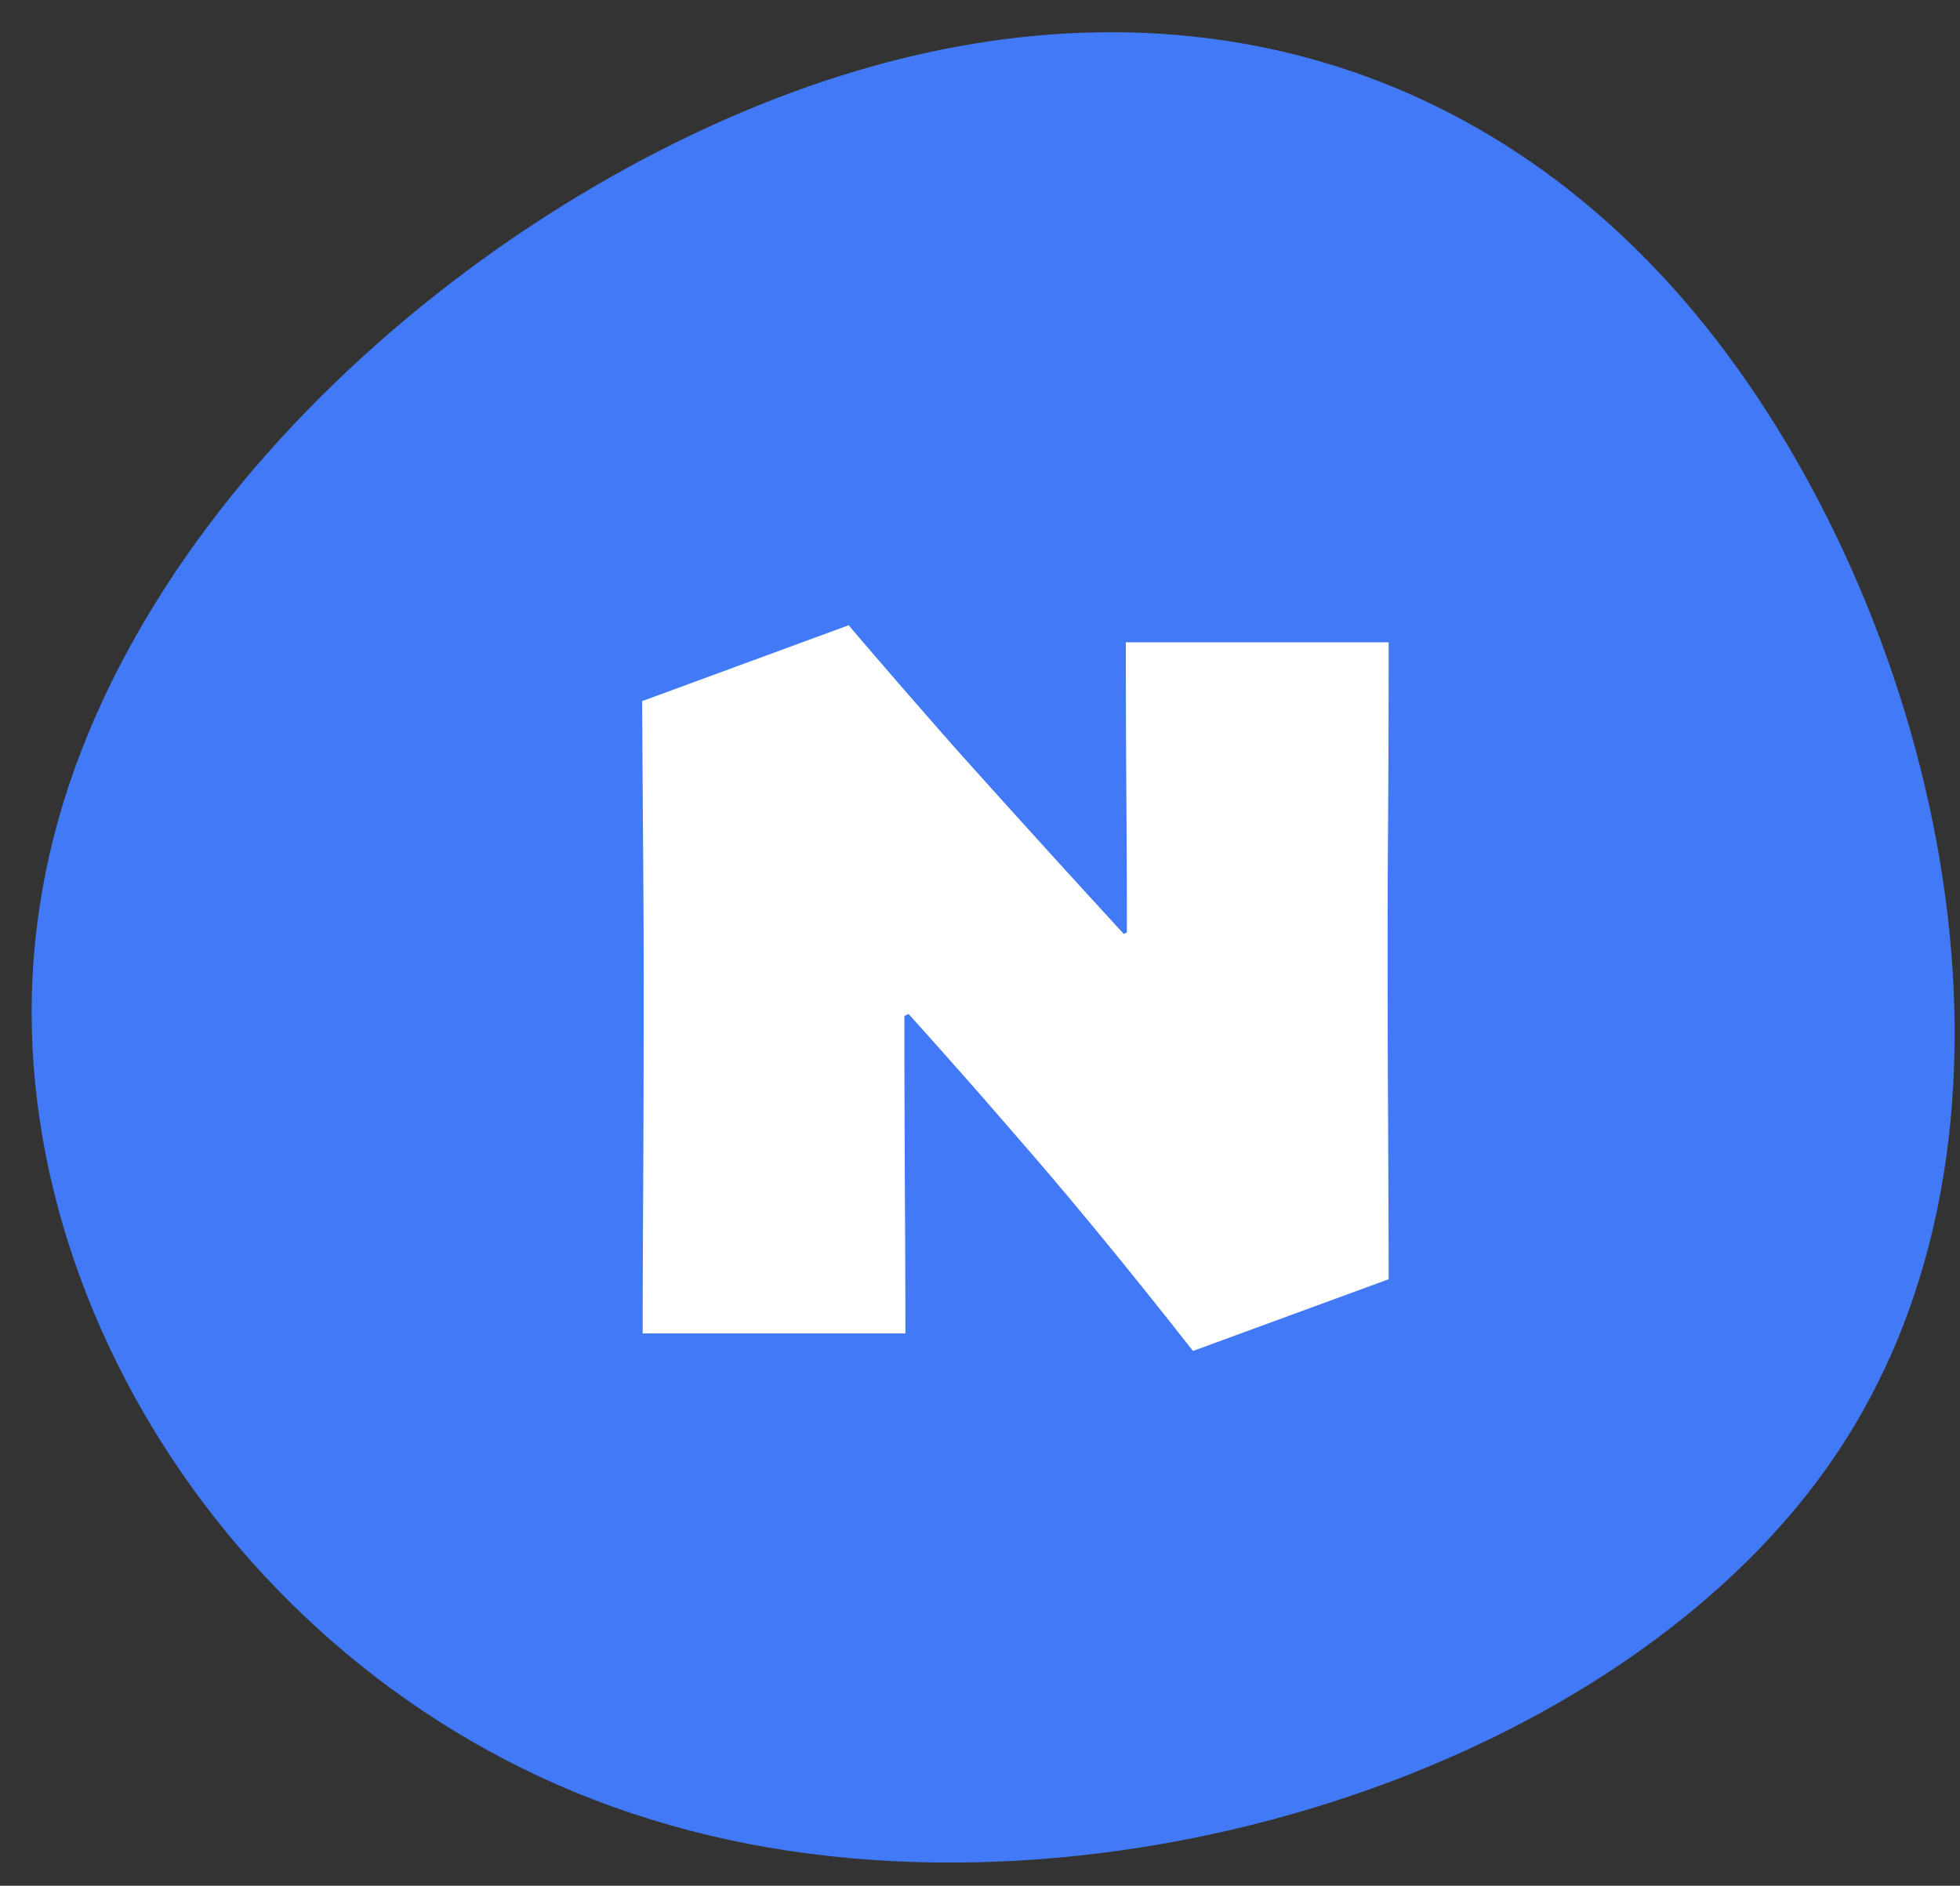
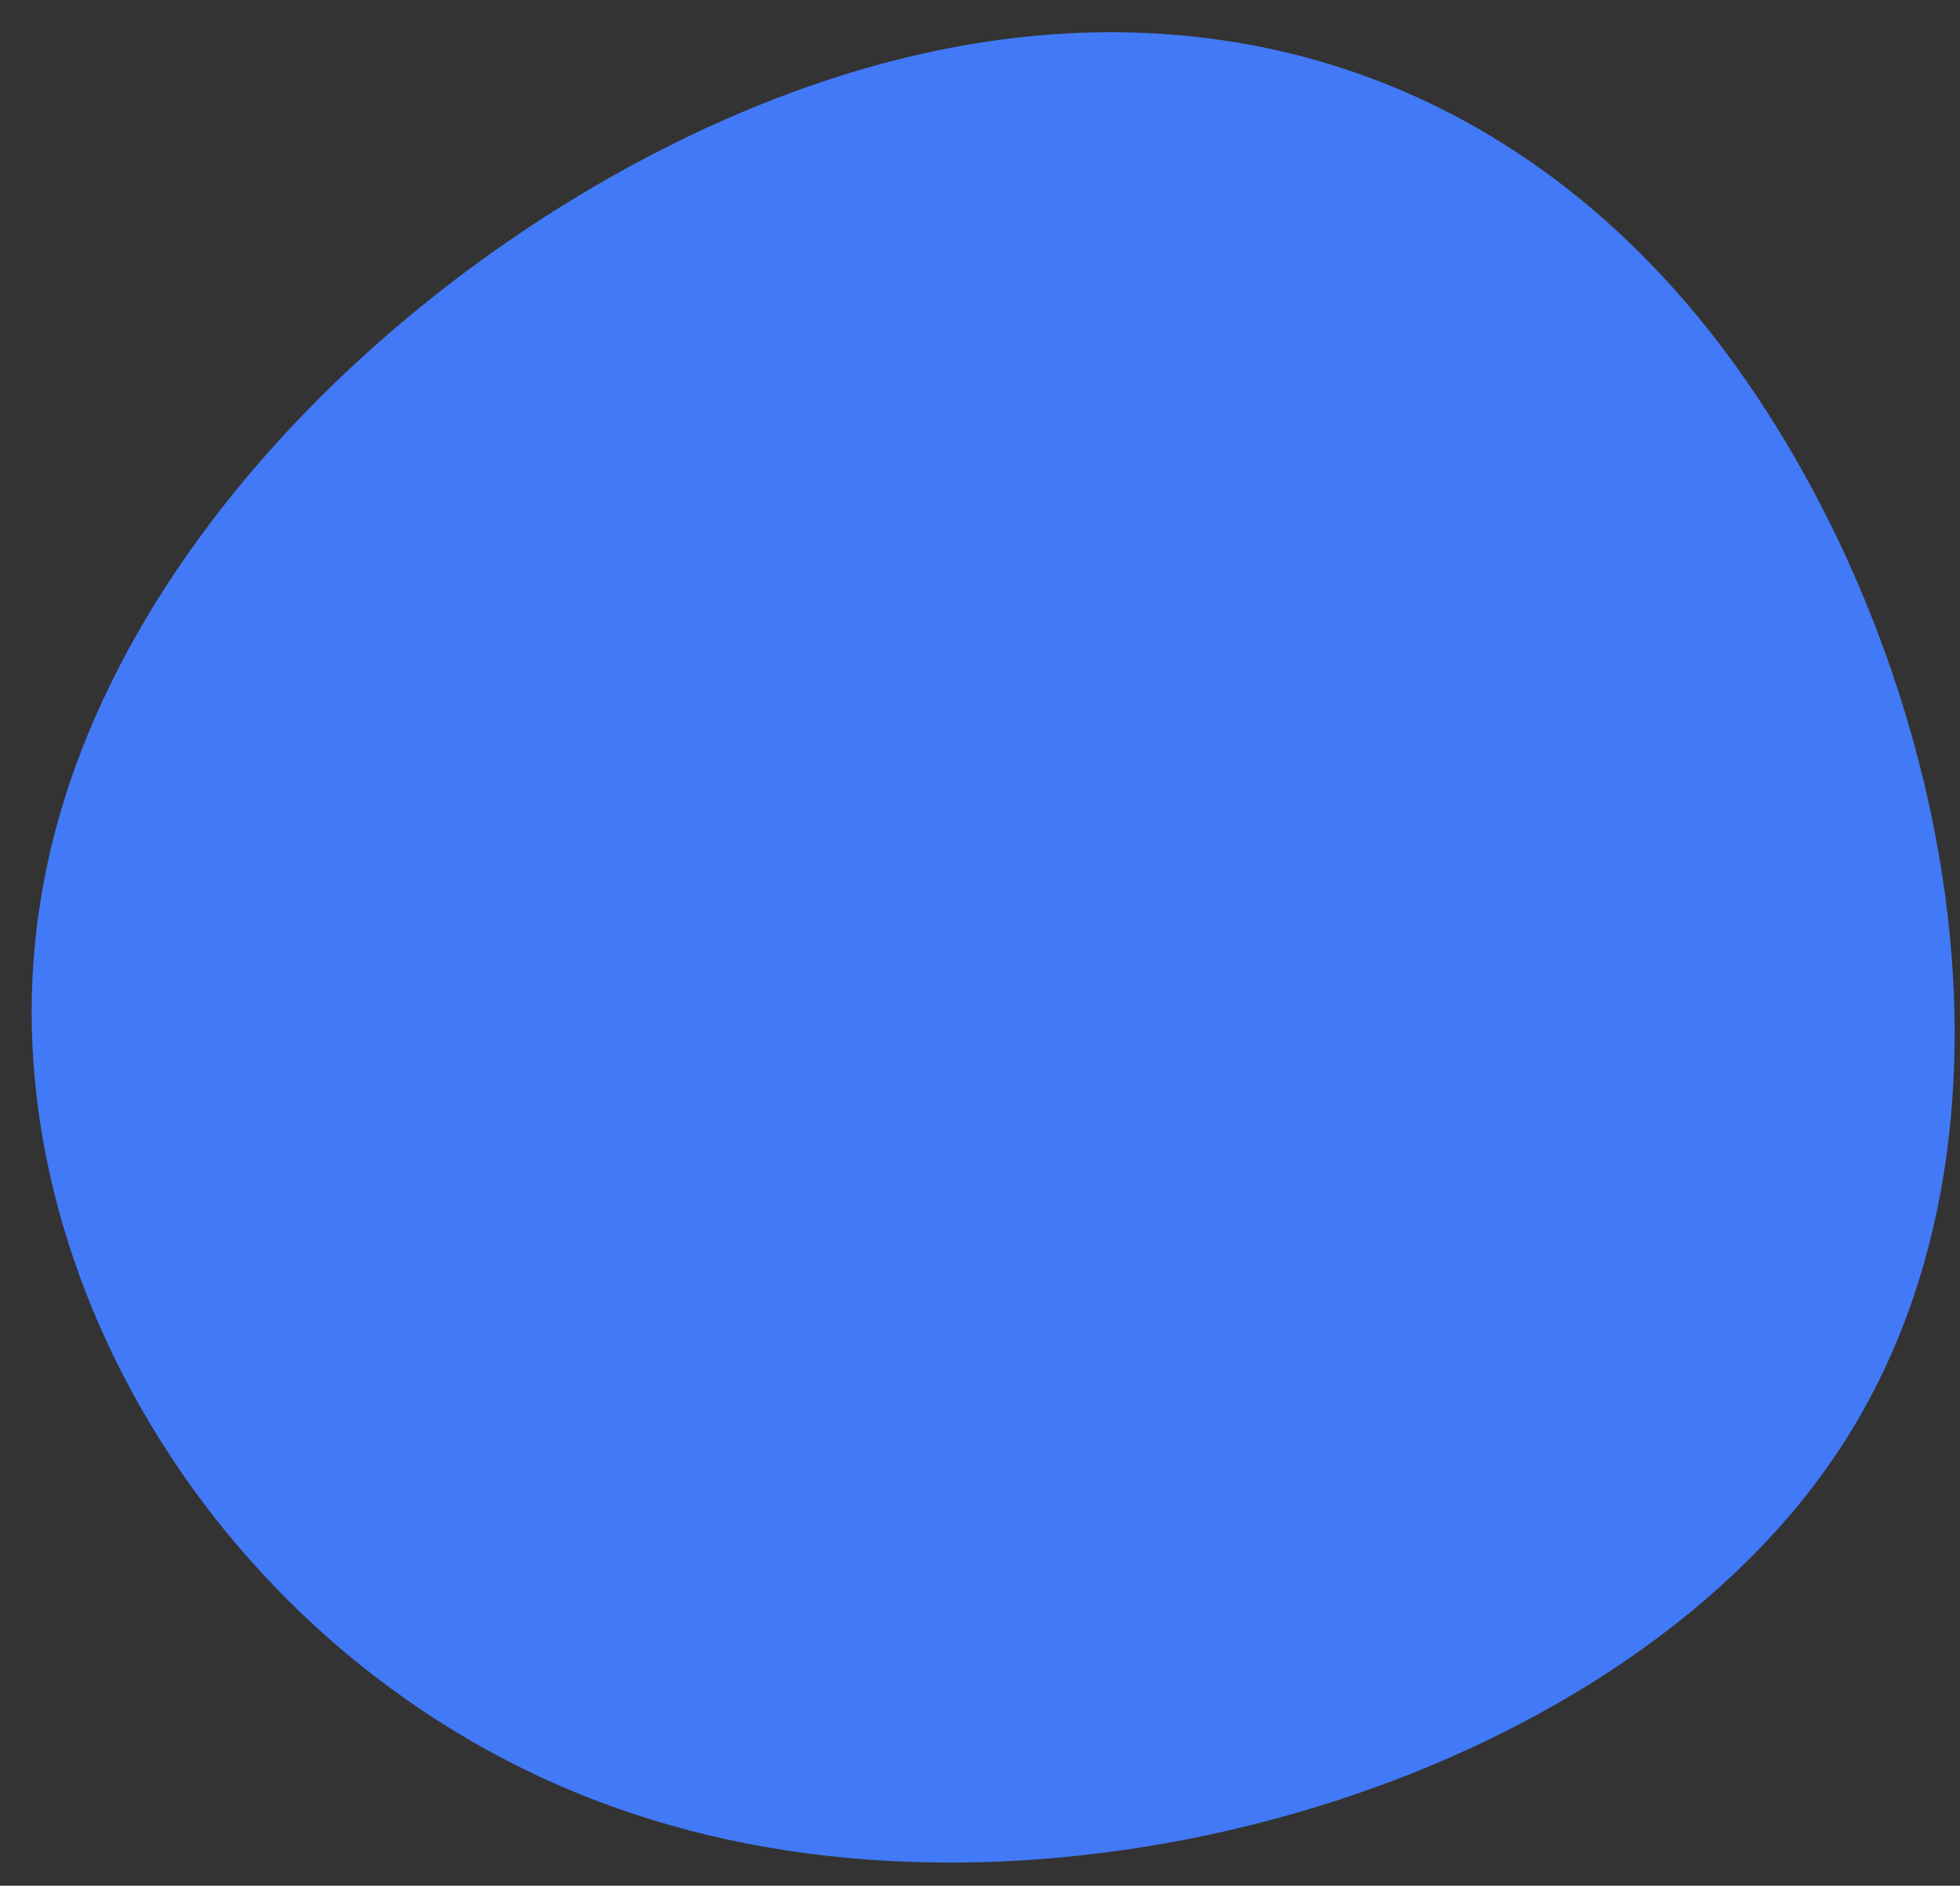
<svg xmlns="http://www.w3.org/2000/svg" width="53" height="51" fill="none">
  <rect width="100%" height="100%" fill="#333333" stroke="none" />
  <path d="M46.69 9.56C40.782 1.618 31.824-.987 22.295 2.19 12.765 5.366 2.6 14.325 1.077 24.49-.512 34.656 6.604 45.838 17.594 49.205c10.99 3.431 25.92-.953 31.954-9.72 6.035-8.768 3.05-21.983-2.858-29.925Z" fill="#4279F6" />
-   <path d="M37.55 17.371c0 1.824-.005 3.392-.014 4.704-.01 1.303-.014 2.494-.014 3.574 0 1.396.004 3.01.014 4.844.009 1.824.014 3.192.014 4.104l-5.291 1.94c-1.76-2.242-3.35-4.178-4.774-5.807a198.29 198.29 0 0 0-2.918-3.308l-.112.056c0 1.35.005 2.922.014 4.718.01 1.796.014 3.085.014 3.867h-7.105c0-.763.005-2.043.014-3.84.01-1.795.014-3.745.014-5.848 0-.884-.005-1.96-.014-3.225-.01-1.275-.019-2.67-.028-4.188l5.584-2.052c.744.875 1.684 1.96 2.82 3.253a524.679 524.679 0 0 0 4.62 5.095l.084-.042c0-1.098-.005-2.336-.014-3.713-.01-1.377-.014-2.755-.014-4.132h7.106Z" fill="#fff" />
</svg>